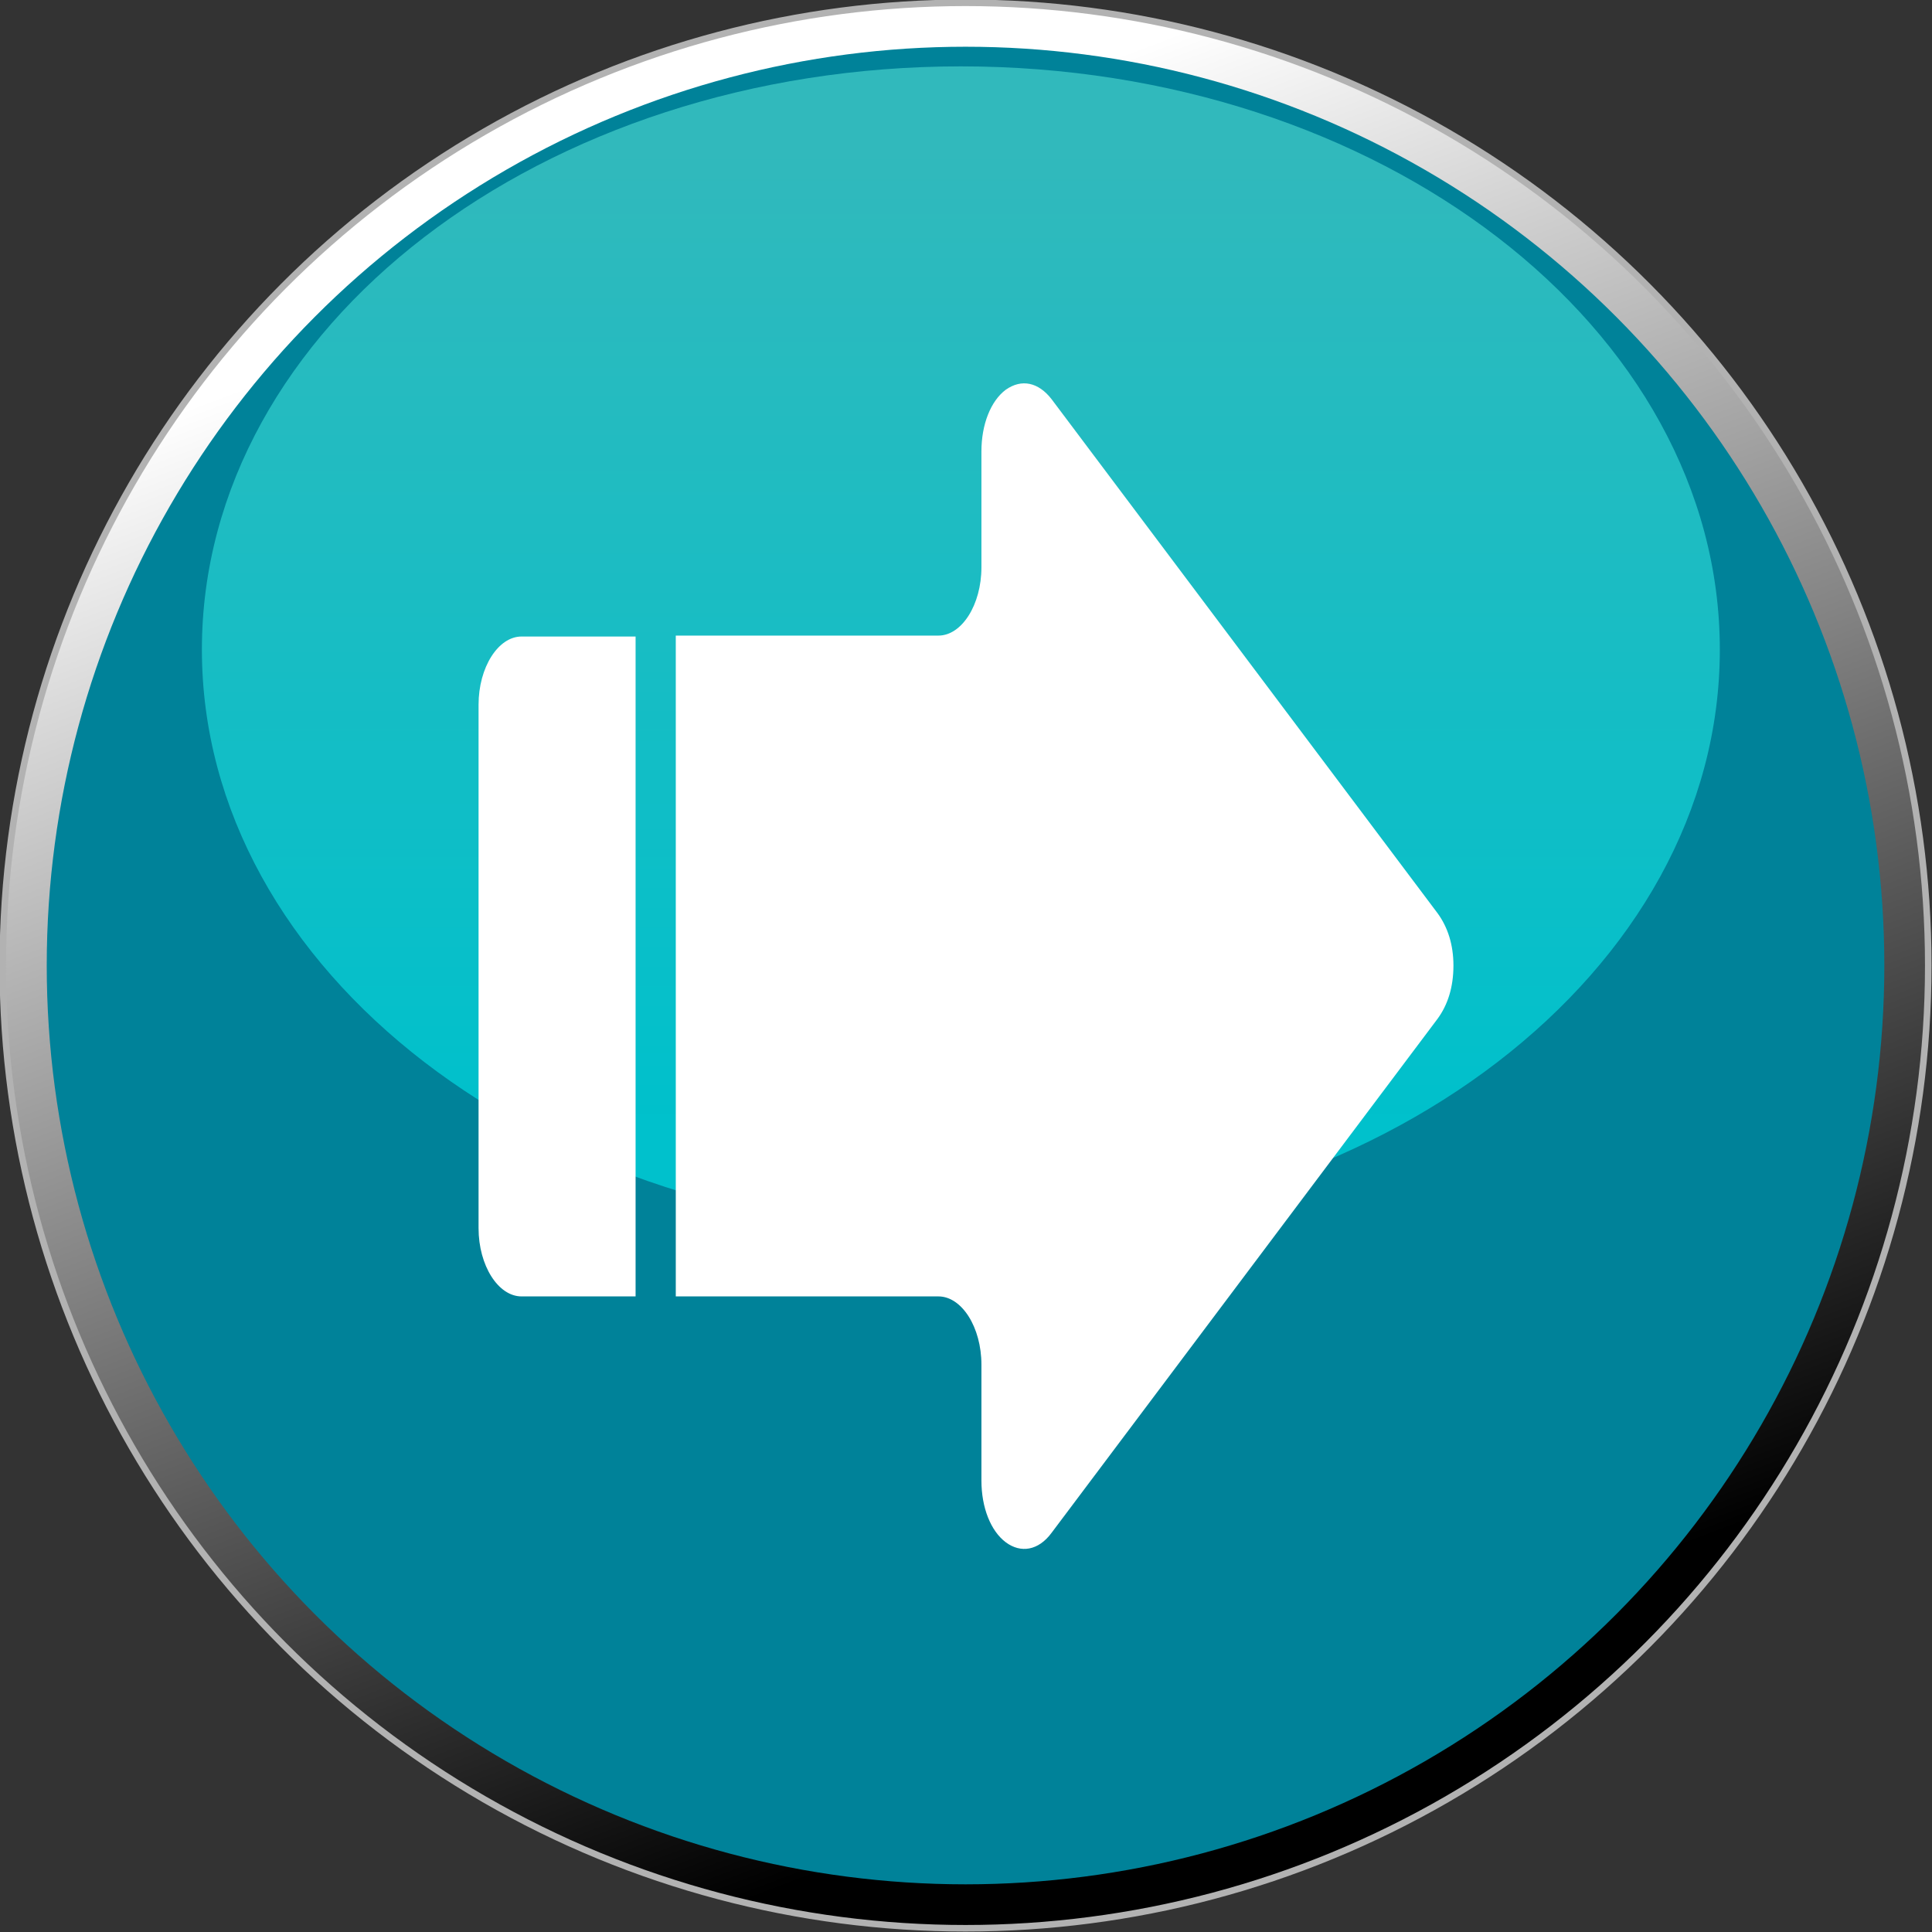
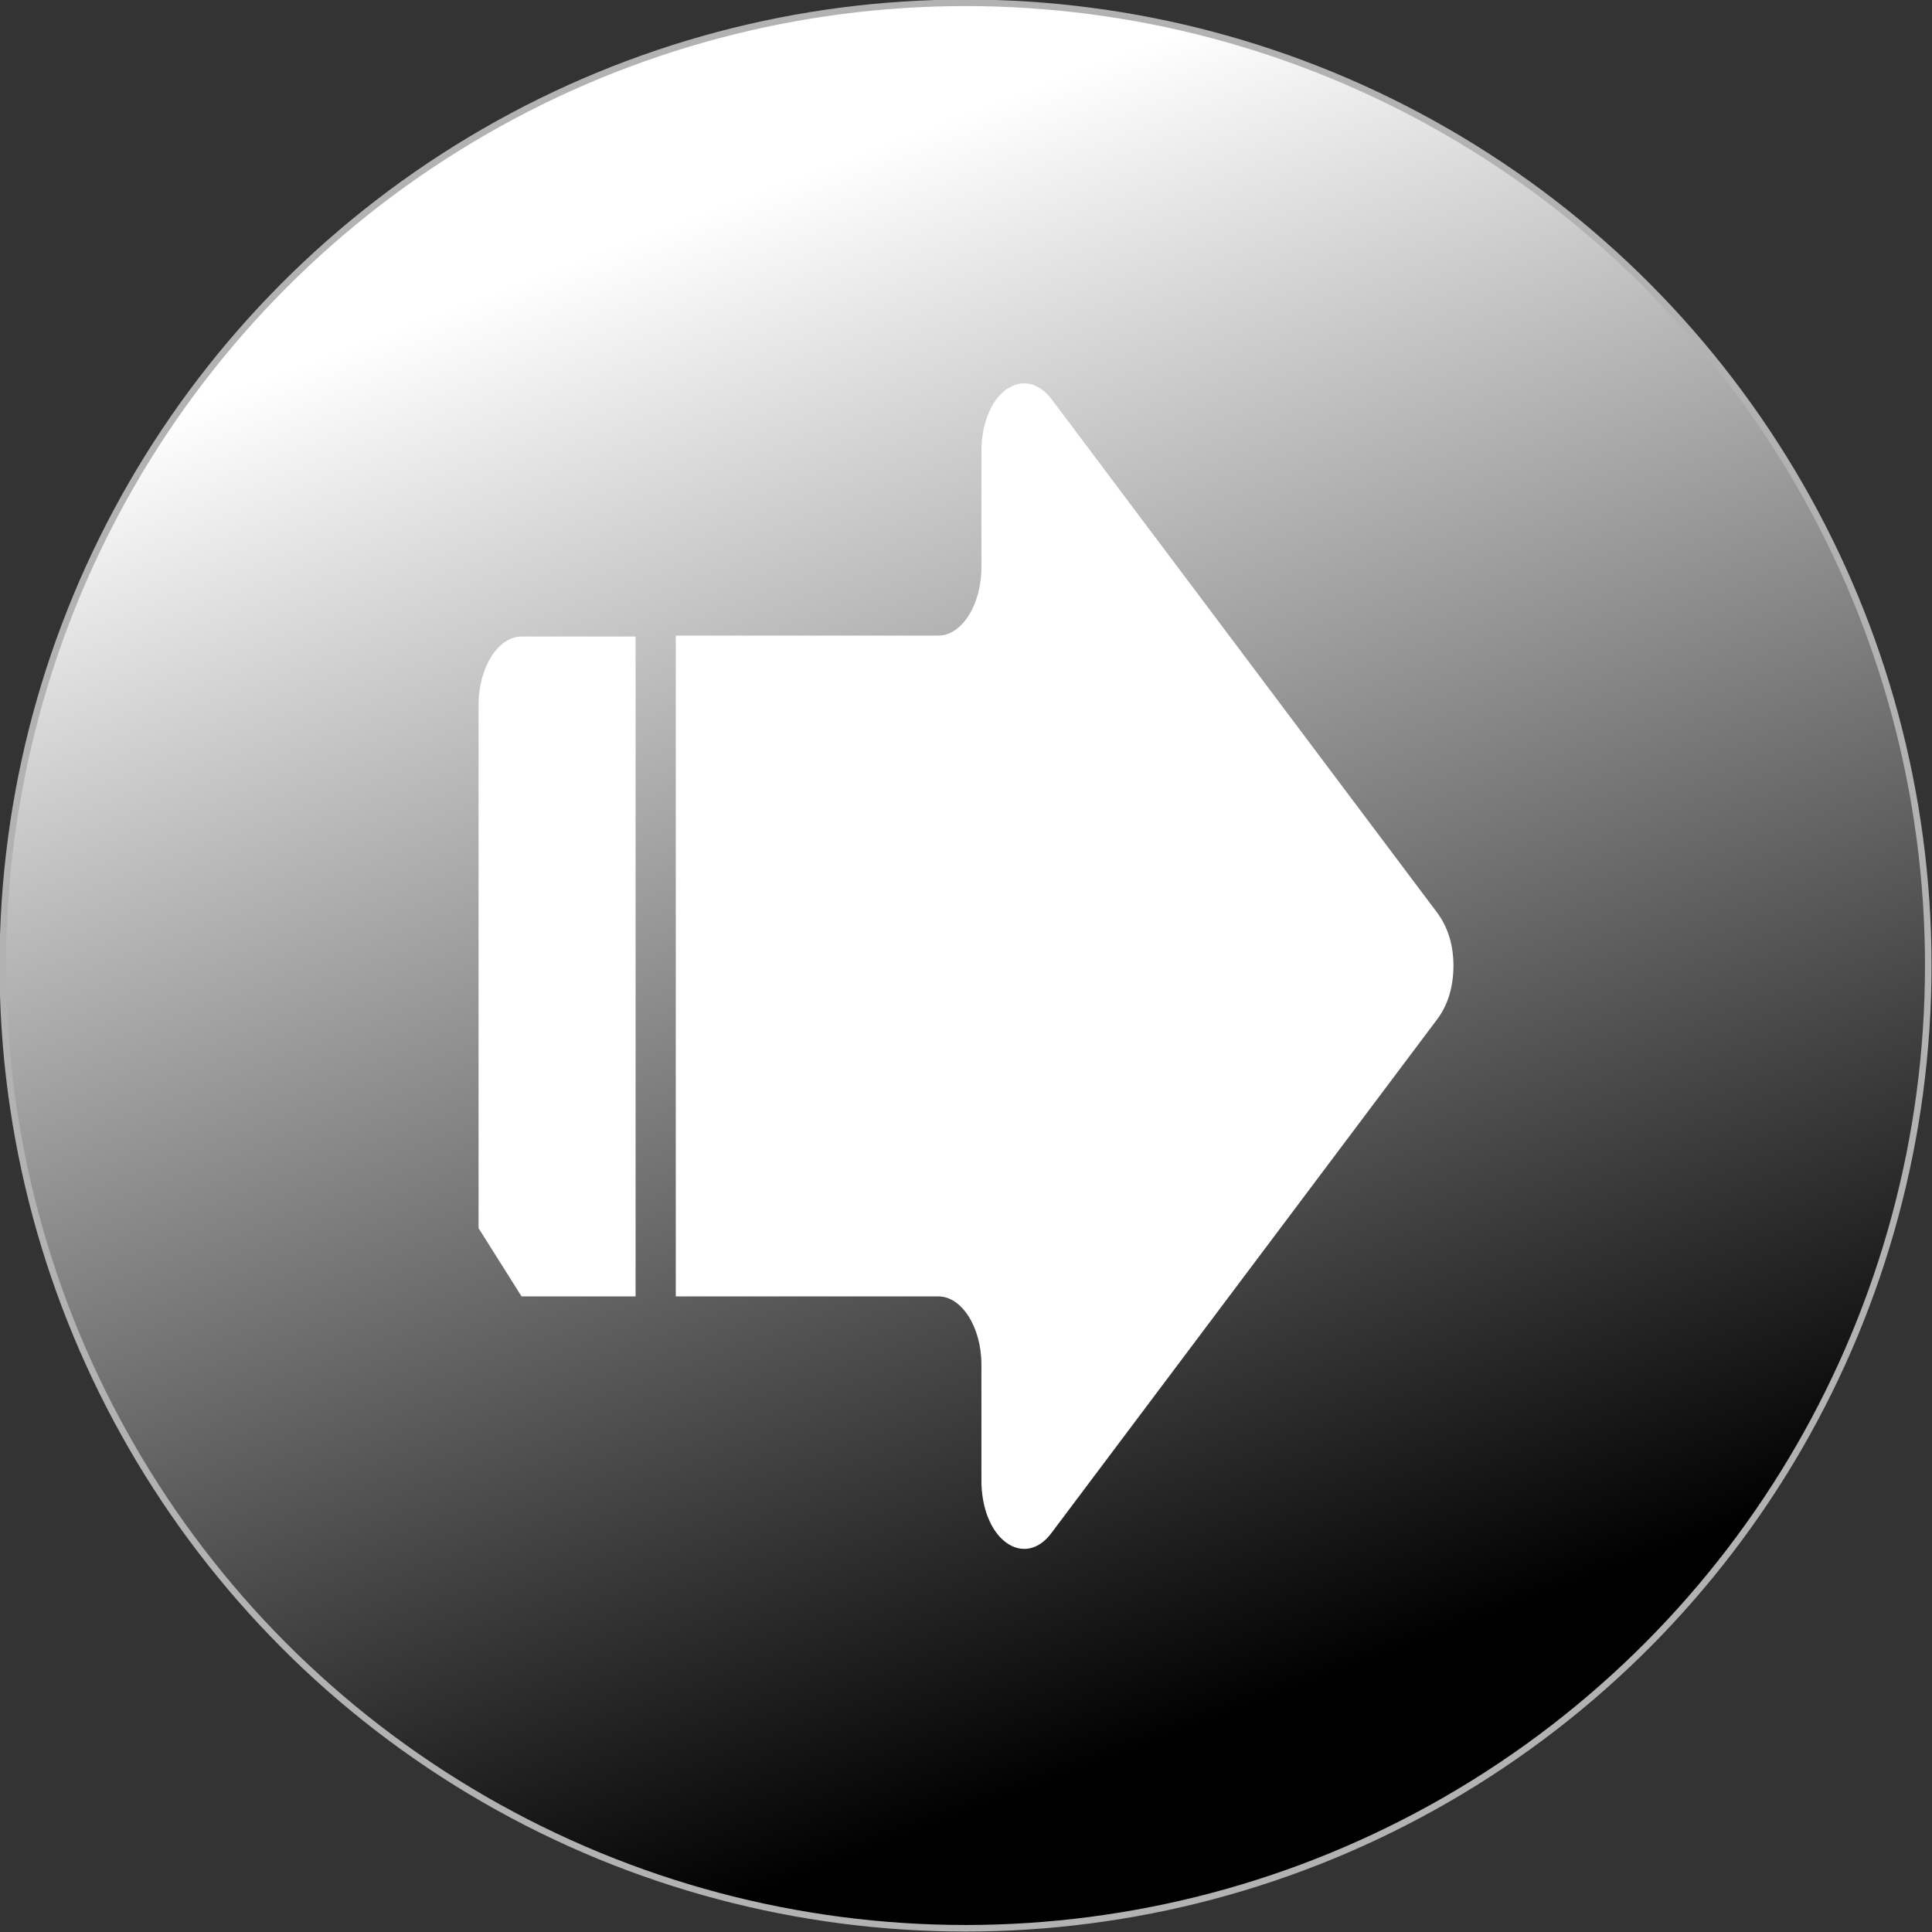
<svg xmlns="http://www.w3.org/2000/svg" xmlns:ns1="http://www.inkscape.org/namespaces/inkscape" xmlns:ns2="http://sodipodi.sourceforge.net/DTD/sodipodi-0.dtd" xmlns:xlink="http://www.w3.org/1999/xlink" xml:space="preserve" width="24.22mm" height="24.22mm" style="shape-rendering:geometricPrecision; text-rendering:geometricPrecision; image-rendering:optimizeQuality; fill-rule:evenodd; clip-rule:evenodd" viewBox="0 0 2.067 2.067" id="svg2" version="1.1" ns1:version="0.48.3.1 r9886" ns2:docname="200.svg">
  <rect x="0" y="0" width="2.067" height="2.067" fill="#333333" stroke="none" />
  <ns2:namedview pagecolor="#ffffff" bordercolor="#666666" borderopacity="1" objecttolerance="10" gridtolerance="10" guidetolerance="10" ns1:pageopacity="0" ns1:pageshadow="2" ns1:window-width="1366" ns1:window-height="705" id="namedview35" showgrid="false" ns1:zoom="1.9445114" ns1:cx="75.806278" ns1:cy="26.193592" ns1:window-x="-8" ns1:window-y="-8" ns1:window-maximized="1" ns1:current-layer="svg2" />
  <defs id="defs4">
    <linearGradient ns1:collect="always" id="linearGradient3006">
      <stop style="stop-color: rgb(98, 240, 224); stop-opacity: 1;" offset="0" id="stop3008" />
      <stop style="stop-color: rgb(0, 255, 255); stop-opacity: 1;" offset="1" id="stop3010" />
    </linearGradient>
    <style type="text/css" id="style6">
   
    .str0 {stroke:#B2B2B2;stroke-width:0.007}
    .fil3 {fill:white}
    .fil2 {fill:#E7020C}
    .fil0 {fill:url(#id2)}
    .fil1 {fill:url(#id3)}
   
  </style>
    <mask id="id0">
      <linearGradient id="id1" gradientUnits="userSpaceOnUse" x1="1.028" y1="0.071" x2="1.028" y2="1.32">
        <stop offset="0" style="stop-opacity:1; stop-color:white" id="stop10" />
        <stop offset="1" style="stop-opacity:0; stop-color:white" id="stop12" />
      </linearGradient>
-       <rect style="fill:url(#id1)" x="0.212" y="0.068" width="1.631" height="1.255" id="rect14" />
    </mask>
    <linearGradient id="id2" gradientUnits="userSpaceOnUse" x1="1.033" y1="0.22" x2="1.033" y2="1.847">
      <stop offset="0" style="stop-color:black" id="stop17" />
      <stop offset="1" style="stop-color:white" id="stop19" />
    </linearGradient>
    <linearGradient id="id3" gradientUnits="userSpaceOnUse" xlink:href="#id2" x1="1.335" y1="1.828" x2="0.732" y2="0.238">
  </linearGradient>
    <linearGradient ns1:collect="always" xlink:href="#id2" id="linearGradient3014" gradientUnits="userSpaceOnUse" x1="1.033" y1="0.22" x2="1.033" y2="1.847" />
    <linearGradient ns1:collect="always" xlink:href="#id1" id="linearGradient3773" gradientUnits="userSpaceOnUse" x1="1.028" y1="0.071" x2="1.028" y2="1.32" />
    <linearGradient ns1:collect="always" xlink:href="#linearGradient3006" id="linearGradient3012" x1="1.029" y1="0.162" x2="1.029" y2="1.191" gradientUnits="userSpaceOnUse" />
  </defs>
  <circle ns2:ry="1.01677" ns2:rx="1.01677" ns2:cy="1.03345" ns2:cx="1.03345" style="fill:url(#linearGradient3014);stroke:#b2b2b2;stroke-width:0.007" id="circle24" r="1.017" cy="1.033" cx="1.033" class="fil0 str0" />
  <circle ns2:ry="1.0302" ns2:rx="1.0302" ns2:cy="1.03345" ns2:cx="1.03345" style="fill:url(#id3);stroke:#b2b2b2;stroke-width:0.007" id="circle26" r="1.03" cy="1.033" cx="1.033" class="fil1 str0" />
  <g id="dark" ns1:label="#g3023" style="fill: rgb(0, 130, 153);">
-     <circle class="fil2" cx="1.033" cy="1.033" r="0.983" id="circle28" ns2:cx="1.03345" ns2:cy="1.03345" ns2:rx="0.98270798" ns2:ry="0.98270798" style="fill: rgb(0, 130, 153);" />
-   </g>
+     </g>
  <g id="hmigradengt" ns1:label="#g3781" style="fill:url(#linearGradient3012);fill-opacity:1">
    <g id="g3014">
-       <path ns1:connector-curvature="0" mask="none" id="path30" d="m 1.028,0.071 c 0.449,0 0.812,0.28 0.812,0.624 0,0.345 -0.364,0.624 -0.812,0.624 -0.449,0 -0.812,-0.28 -0.812,-0.624 0,-0.345 0.364,-0.624 0.812,-0.624 z" style="opacity:0.5;fill:url(#linearGradient3012);fill-opacity:1" class="fil3" />
-     </g>
+       </g>
  </g>
  <linearGradient y2="1.32" x2="1.028" y1="0.071" x1="1.028" gradientUnits="userSpaceOnUse" id="linearGradient3775">
    <stop id="stop3777" style="stop-opacity:1; stop-color:white" offset="0" />
    <stop id="stop3779" style="stop-opacity:0; stop-color:white" offset="1" />
  </linearGradient>
  <g id="shape" ns1:label="#g3026">
    <g id="_170245552">
-       <path id="_170247520" class="fil3" d="m 0.558,1.387 0.122,0 0,-0.706 -0.122,0 c -0.025,0 -0.046,0.033 -0.046,0.073 l 0,0.56 c 0,0.04 0.021,0.073 0.046,0.073 z" ns1:connector-curvature="0" style="fill: rgb(255, 255, 255);" />
+       <path id="_170247520" class="fil3" d="m 0.558,1.387 0.122,0 0,-0.706 -0.122,0 c -0.025,0 -0.046,0.033 -0.046,0.073 l 0,0.56 z" ns1:connector-curvature="0" style="fill: rgb(255, 255, 255);" />
      <path id="_170245672" class="fil3" d="m 0.723,1.387 0.281,0 c 0.025,0 0.046,0.033 0.046,0.073 l 0,0.124 c 0,0.029 0.01,0.054 0.026,0.066 0.016,0.012 0.035,0.009 0.049,-0.01 L 1.538,1.09 C 1.549,1.075 1.555,1.056 1.555,1.033 1.555,1.011 1.549,0.992 1.538,0.977 L 1.125,0.427 C 1.111,0.409 1.093,0.405 1.076,0.417 1.06,0.429 1.05,0.454 1.05,0.483 l 0,0.124 c 0,0.04 -0.021,0.073 -0.046,0.073 l -0.281,0 0,0.706 z" ns1:connector-curvature="0" style="fill: rgb(255, 255, 255);" />
    </g>
  </g>
</svg>